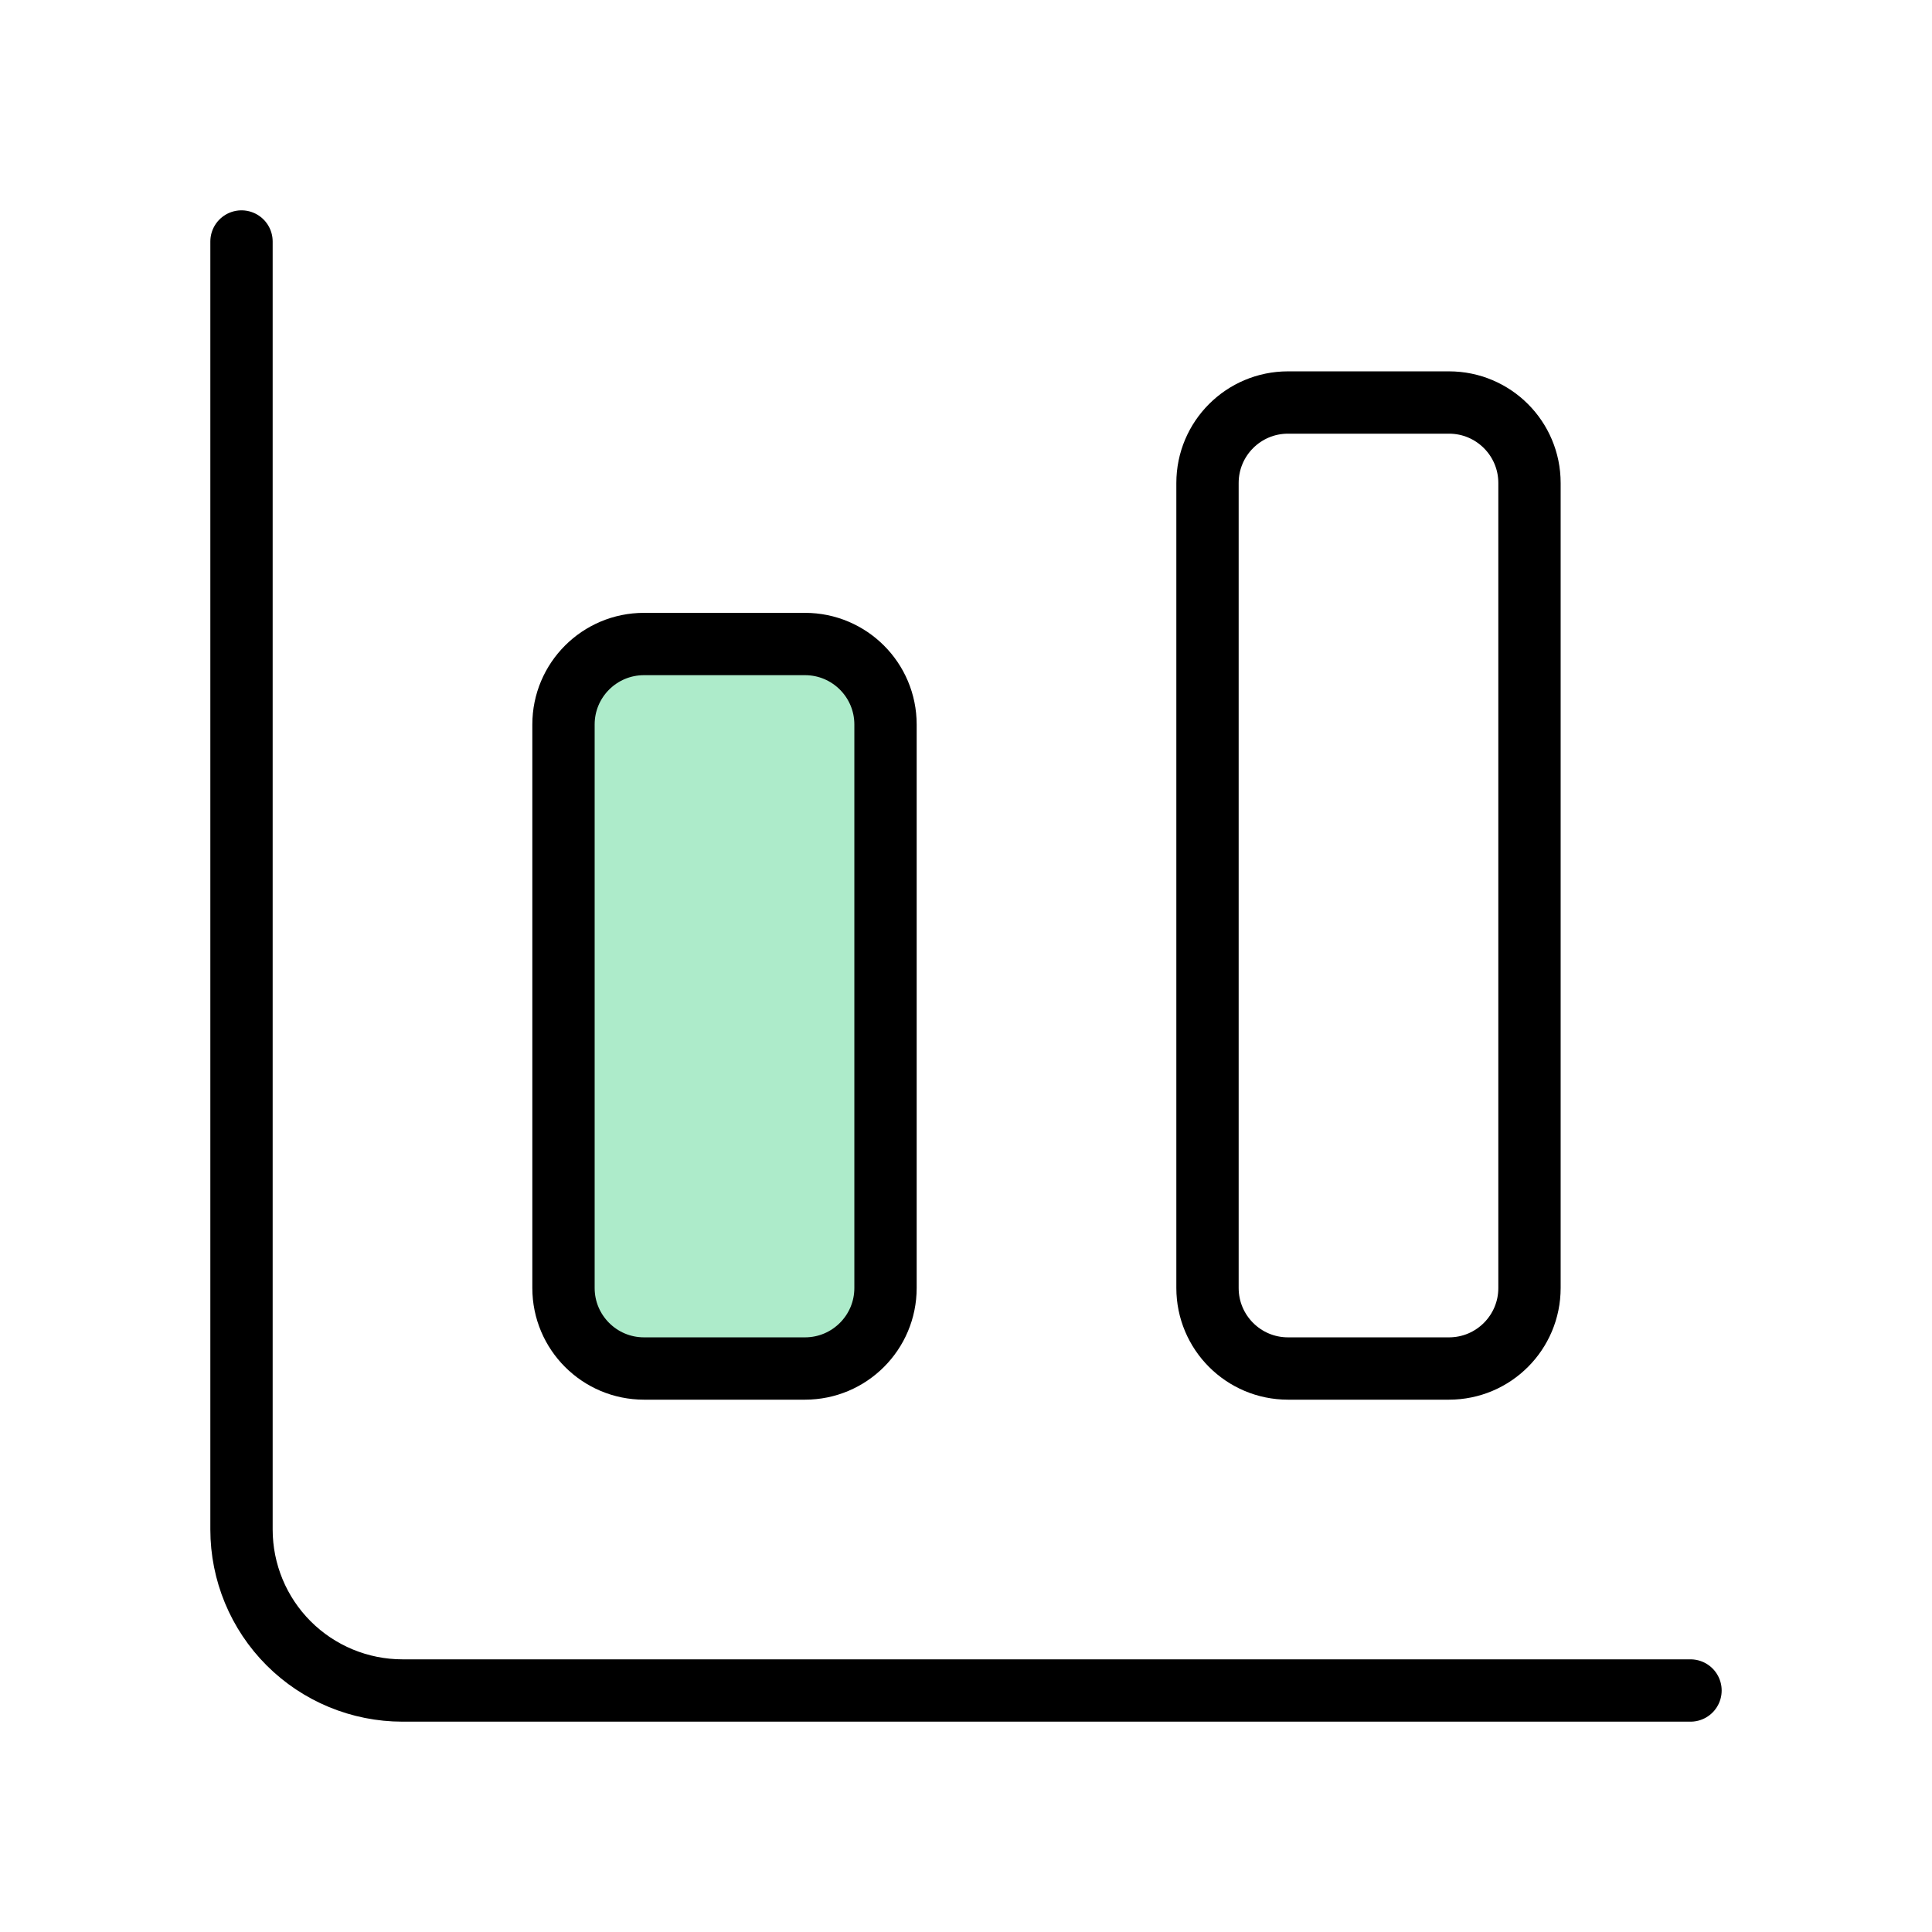
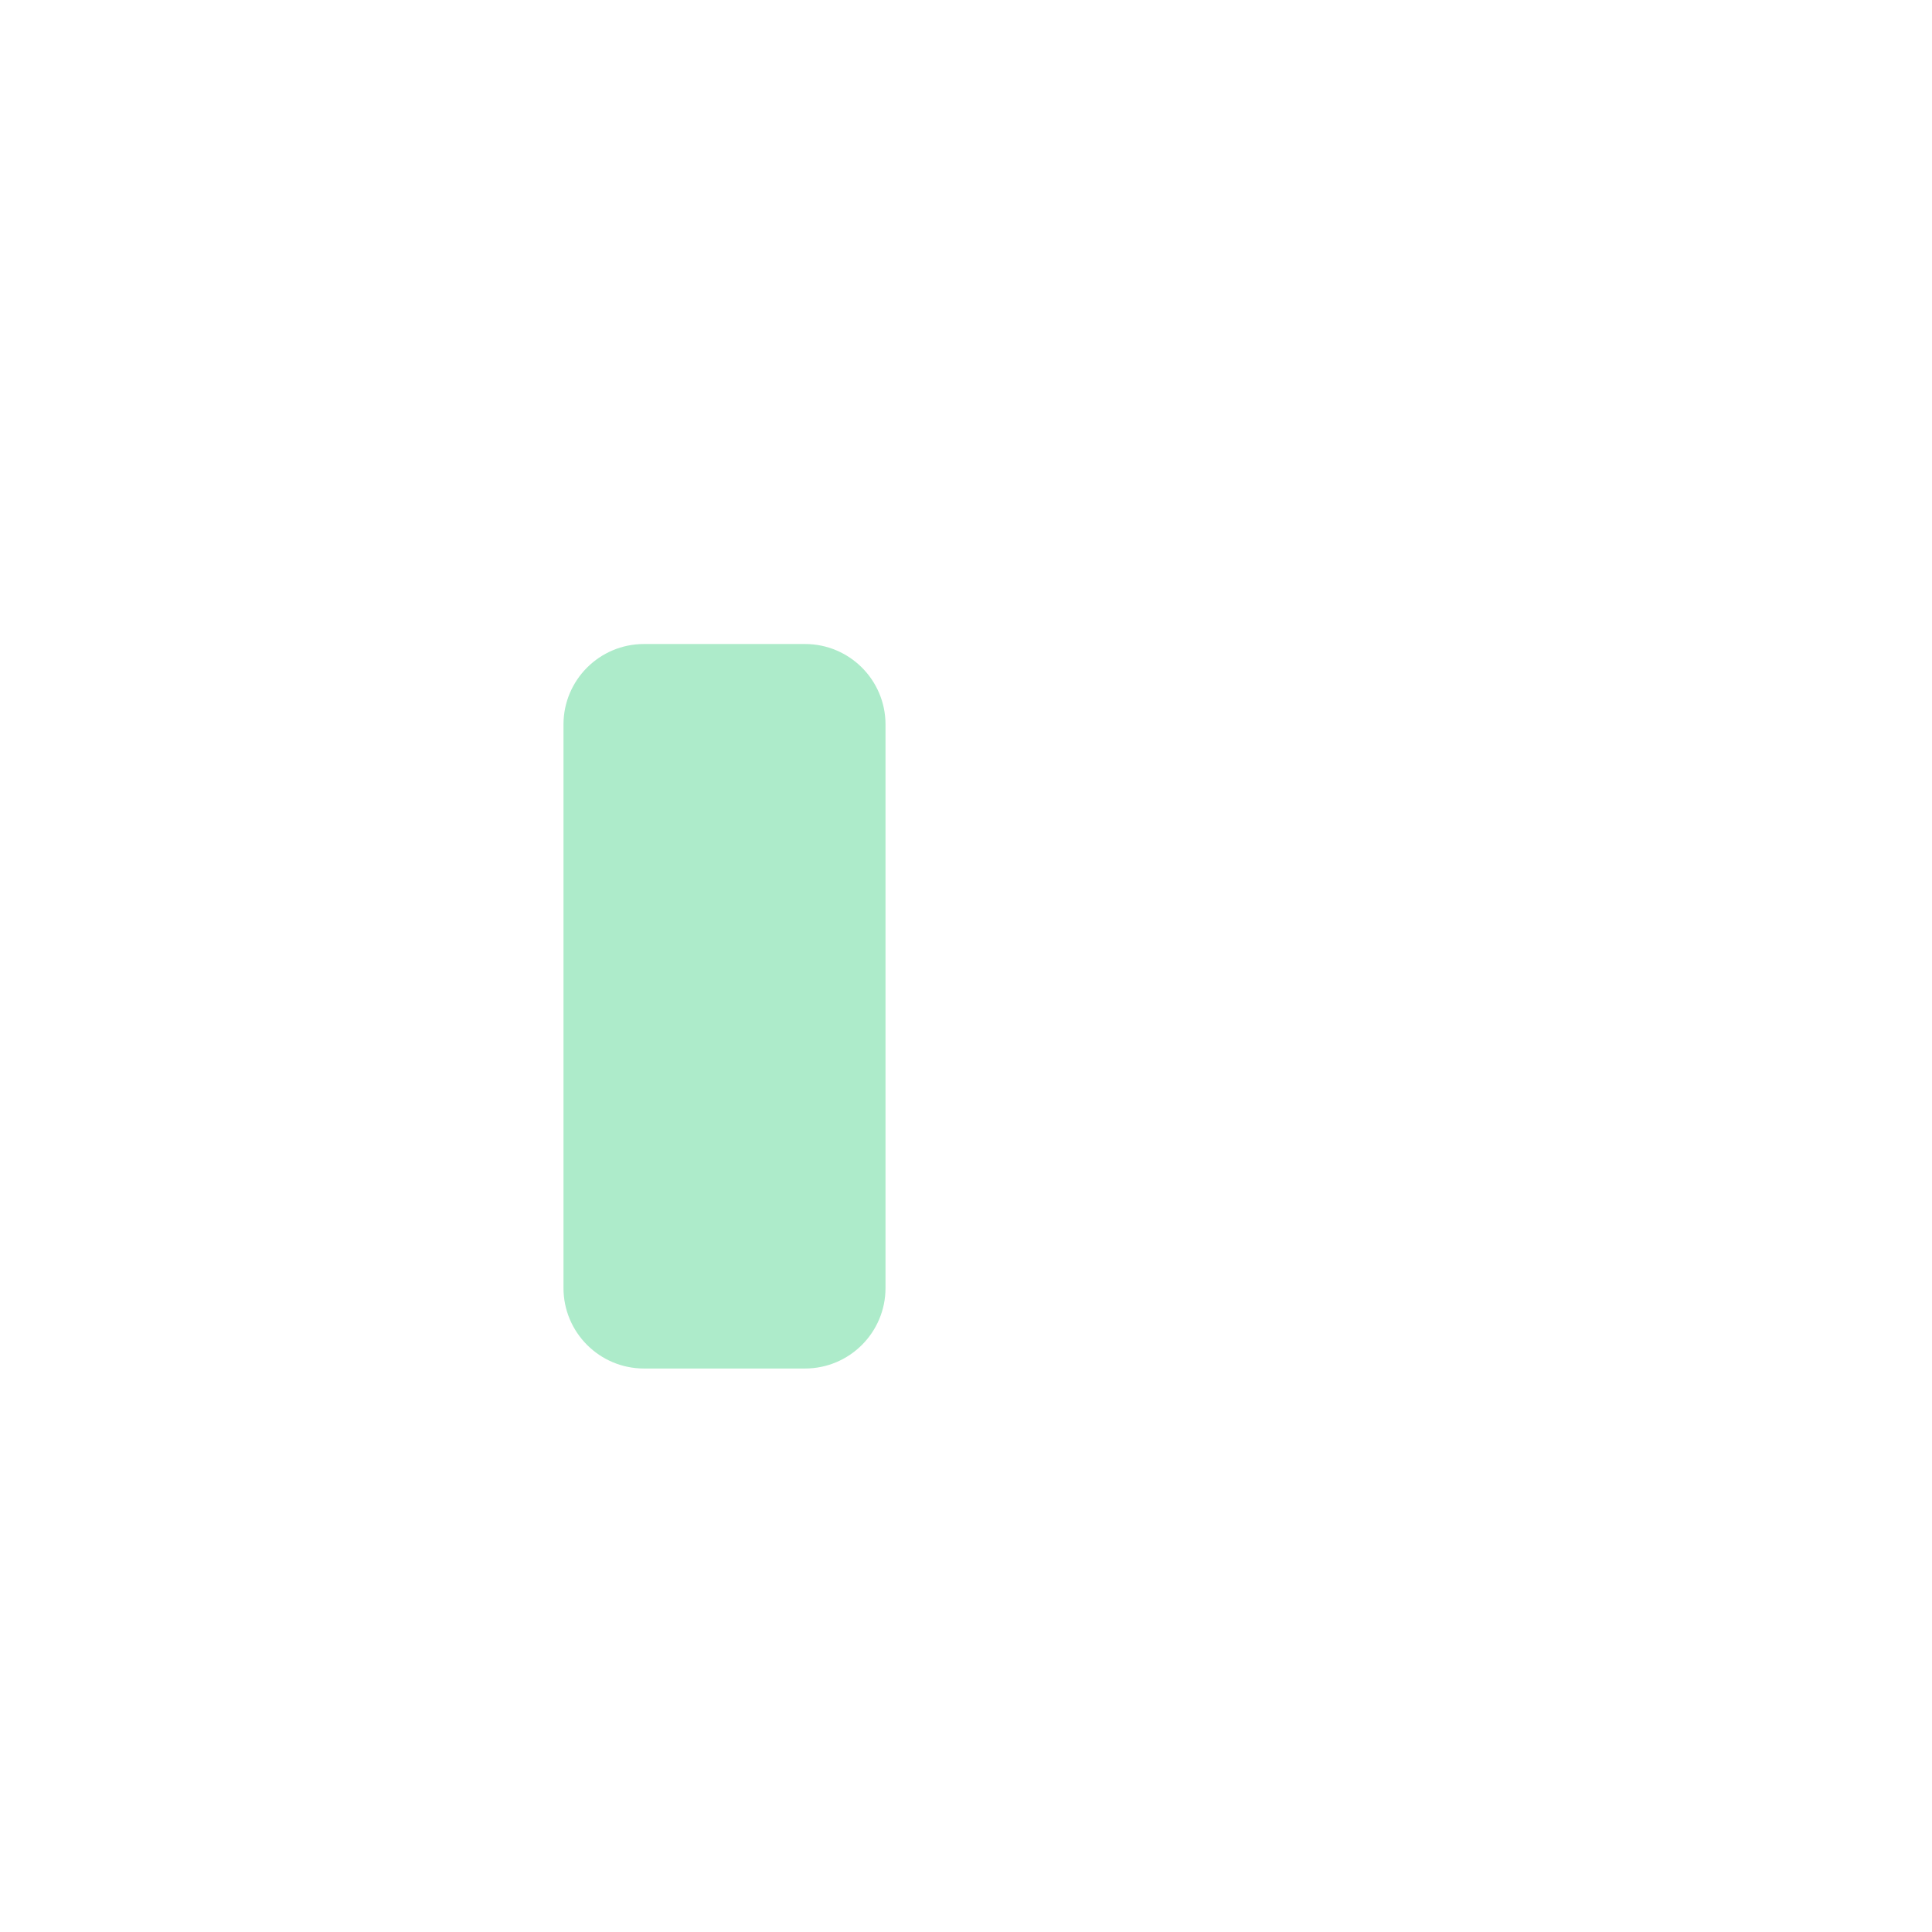
<svg xmlns="http://www.w3.org/2000/svg" width="62" height="62" viewBox="0 0 62 62" fill="none">
  <path d="M20.667 20.667H25.833C27.26 20.667 28.417 21.823 28.417 23.25V41.333C28.417 42.76 27.26 43.917 25.833 43.917H20.667C19.24 43.917 18.083 42.76 18.083 41.333V23.25C18.083 21.823 19.24 20.667 20.667 20.667Z" fill="#ADEBCA" />
-   <path d="M7.75 7.75V49.083C7.75 50.454 8.294 51.768 9.263 52.737C10.232 53.706 11.546 54.25 12.917 54.25H54.25M41.333 12.917H46.5C47.927 12.917 49.083 14.073 49.083 15.5V41.333C49.083 42.76 47.927 43.917 46.5 43.917H41.333C39.907 43.917 38.75 42.76 38.75 41.333V15.5C38.75 14.073 39.907 12.917 41.333 12.917ZM20.667 20.667H25.833C27.26 20.667 28.417 21.823 28.417 23.25V41.333C28.417 42.76 27.26 43.917 25.833 43.917H20.667C19.24 43.917 18.083 42.76 18.083 41.333V23.25C18.083 21.823 19.24 20.667 20.667 20.667Z" stroke="black" stroke-width="2" stroke-linecap="round" stroke-linejoin="round" />
</svg>